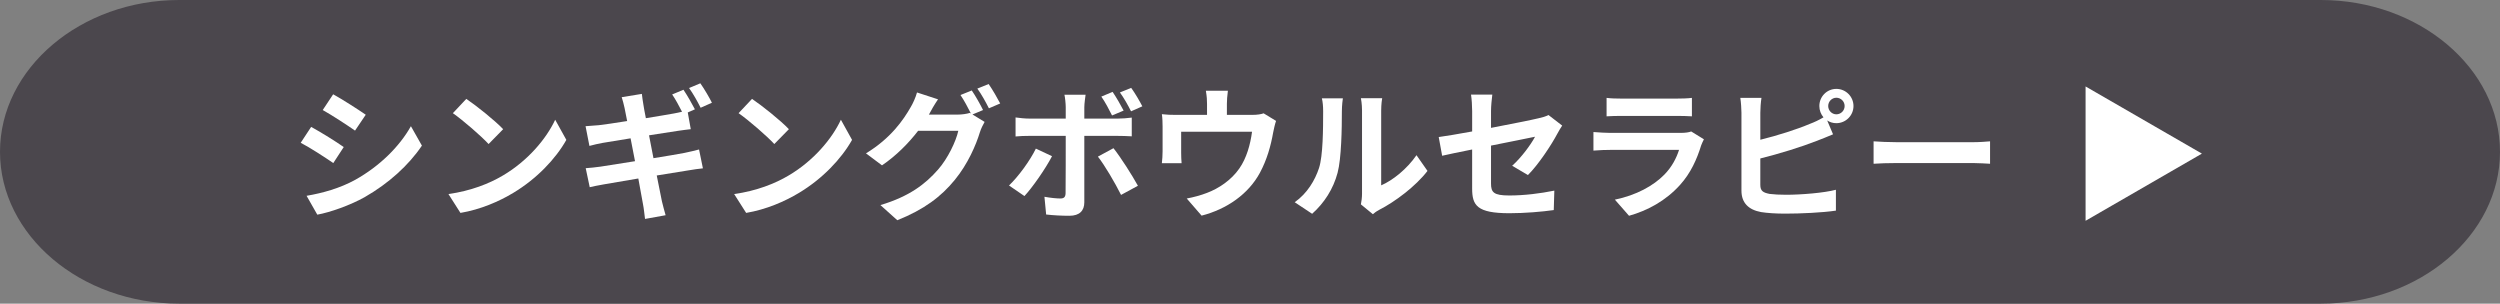
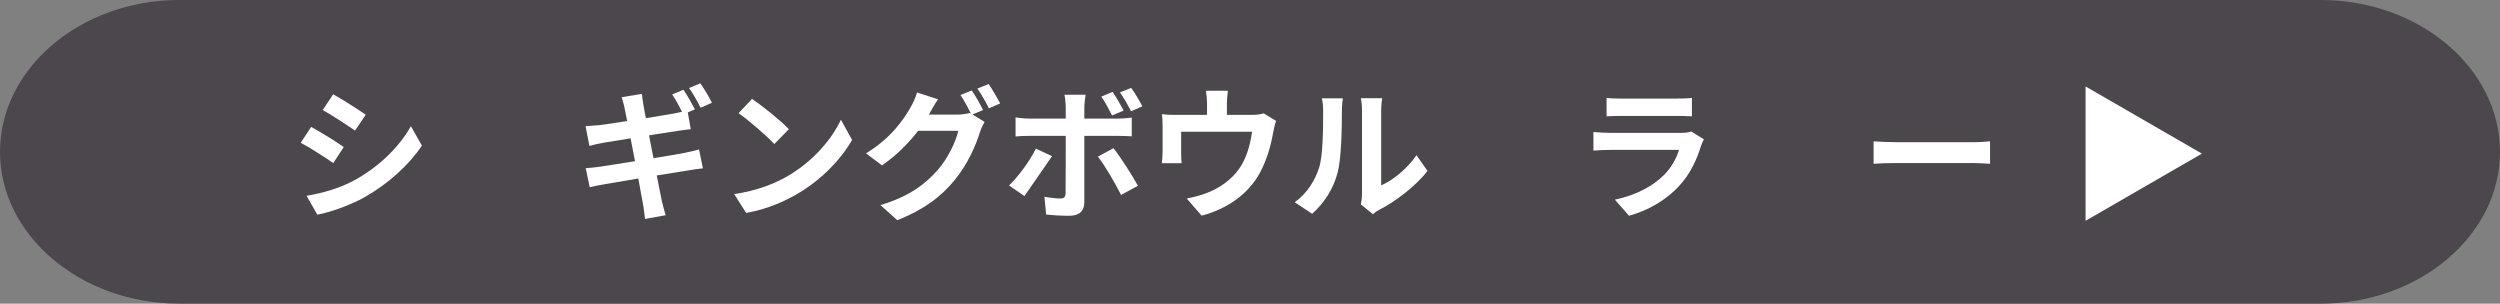
<svg xmlns="http://www.w3.org/2000/svg" version="1.1" id="レイヤー_1" x="0px" y="0px" width="247px" height="30px" viewBox="0 0 247 30" enable-background="new 0 0 247 30" xml:space="preserve">
  <rect x="0" y="0" width="247" height="30" fill="#808080" stroke="none" />
  <g>
    <g>
      <path fill="#4B474D" d="M247,15c0,8.25-7.971,15-17.71,15H17.71C7.969,30,0,23.25,0,15S7.969,0,17.71,0h211.58    C239.029,0,247,6.75,247,15z" />
    </g>
    <g>
      <g>
        <path fill="#FFFFFF" d="M33.961,14.529l-1.031,1.581c-0.805-0.551-2.273-1.511-3.22-2.004l1.031-1.567     C31.688,13.045,33.241,14.019,33.961,14.529z M35.105,17.762c2.4-1.342,4.363-3.276,5.493-5.294l1.087,1.92     c-1.313,1.949-3.304,3.742-5.62,5.068c-1.44,0.82-3.46,1.527-4.716,1.752l-1.059-1.863     C31.872,19.074,33.566,18.609,35.105,17.762z M36.136,11.336l-1.059,1.568c-0.791-0.552-2.259-1.512-3.191-2.033l1.03-1.555     C33.848,9.826,35.401,10.829,36.136,11.336z" />
-         <path fill="#FFFFFF" d="M49.713,17.324c2.415-1.428,4.25-3.586,5.14-5.493l1.102,1.99c-1.073,1.907-2.951,3.856-5.225,5.225     c-1.426,0.861-3.248,1.652-5.238,1.99l-1.186-1.863C46.508,18.863,48.344,18.143,49.713,17.324z M49.713,12.763l-1.44,1.468     c-0.734-0.791-2.5-2.329-3.53-3.05L46.07,9.77C47.059,10.434,48.895,11.902,49.713,12.763z" />
        <path fill="#FFFFFF" d="M68.657,10.801l-0.706,0.31l0.296,1.652c-0.311,0.027-0.875,0.113-1.299,0.169     c-0.579,0.085-1.652,0.255-2.824,0.438c0.142,0.721,0.297,1.497,0.438,2.259c1.271-0.21,2.429-0.395,3.064-0.522     c0.551-0.112,1.073-0.24,1.44-0.338l0.381,1.864c-0.381,0.027-0.96,0.125-1.497,0.211c-0.678,0.113-1.821,0.297-3.064,0.494     c0.226,1.145,0.424,2.104,0.509,2.541c0.099,0.424,0.24,0.932,0.367,1.385l-2.033,0.367c-0.071-0.537-0.113-1.018-0.198-1.439     c-0.07-0.396-0.24-1.371-0.466-2.557c-1.455,0.24-2.782,0.467-3.389,0.578c-0.607,0.113-1.087,0.197-1.412,0.283l-0.396-1.879     c0.381-0.014,1.017-0.098,1.468-0.154c0.649-0.1,1.963-0.311,3.403-0.537c-0.156-0.762-0.297-1.539-0.438-2.259     c-1.242,0.197-2.33,0.382-2.768,0.453c-0.452,0.084-0.819,0.168-1.299,0.296l-0.381-1.948c0.452-0.029,0.875-0.058,1.313-0.1     c0.494-0.056,1.582-0.212,2.796-0.409c-0.113-0.593-0.212-1.06-0.254-1.285c-0.085-0.409-0.184-0.748-0.283-1.073l1.991-0.324     c0.042,0.282,0.084,0.762,0.155,1.087c0.028,0.197,0.113,0.678,0.24,1.313c1.187-0.198,2.259-0.367,2.768-0.466     c0.254-0.043,0.551-0.113,0.805-0.17c-0.283-0.551-0.649-1.242-0.975-1.709l1.116-0.466C67.88,9.388,68.389,10.278,68.657,10.801     z M70.337,10.151l-1.115,0.495c-0.296-0.594-0.749-1.413-1.144-1.949l1.115-0.467C69.575,8.768,70.097,9.657,70.337,10.151z" />
        <path fill="#FFFFFF" d="M77.942,17.324c2.414-1.428,4.25-3.586,5.139-5.493l1.102,1.99c-1.073,1.907-2.951,3.856-5.225,5.225     c-1.426,0.861-3.248,1.652-5.238,1.99l-1.186-1.863C74.737,18.863,76.572,18.143,77.942,17.324z M77.942,12.763l-1.44,1.468     c-0.734-0.791-2.5-2.329-3.53-3.05l1.327-1.411C75.288,10.434,77.124,11.902,77.942,12.763z" />
        <path fill="#FFFFFF" d="M97.125,10.872l-1.045,0.438l1.2,0.734c-0.155,0.269-0.354,0.663-0.465,1.017     c-0.382,1.257-1.187,3.135-2.472,4.702c-1.342,1.652-3.036,2.938-5.69,3.996l-1.667-1.496c2.881-0.861,4.447-2.09,5.69-3.504     c0.96-1.086,1.778-2.794,2.005-3.839h-3.968c-0.946,1.229-2.174,2.471-3.572,3.417l-1.582-1.186     c2.471-1.498,3.713-3.333,4.406-4.547c0.212-0.339,0.508-0.988,0.635-1.469l2.076,0.678c-0.339,0.494-0.706,1.13-0.861,1.44     c-0.014,0.028-0.028,0.043-0.043,0.07h2.824c0.438,0,0.918-0.07,1.229-0.169l0.1,0.057c-0.283-0.564-0.679-1.314-1.031-1.822     l1.116-0.451C96.363,9.445,96.871,10.348,97.125,10.872z M98.82,10.222l-1.116,0.479c-0.296-0.594-0.748-1.412-1.144-1.948     l1.116-0.452C98.044,8.824,98.565,9.727,98.82,10.222z" />
-         <path fill="#FFFFFF" d="M101.215,19.371l-1.525-1.045c0.946-0.902,2.076-2.457,2.654-3.643l1.596,0.749     C103.29,16.688,101.991,18.539,101.215,19.371z M107.131,10.589v1.129h3.29c0.395,0,1.017-0.042,1.397-0.099v1.85     c-0.451-0.029-1.003-0.043-1.384-0.043h-3.304v6.566c0,0.818-0.466,1.326-1.469,1.326c-0.762,0-1.581-0.041-2.302-0.125     l-0.169-1.752c0.606,0.113,1.229,0.17,1.567,0.17c0.367,0,0.508-0.141,0.522-0.508c0.015-0.523,0.015-4.999,0.015-5.664v-0.014     h-3.588c-0.423,0-0.974,0.014-1.369,0.058v-1.879c0.424,0.058,0.918,0.113,1.369,0.113h3.588v-1.129     c0-0.367-0.071-0.989-0.128-1.229h2.09C107.229,9.558,107.131,10.236,107.131,10.589z M112.426,18.354l-1.666,0.904     c-0.607-1.213-1.61-2.922-2.287-3.784l1.538-0.833C110.731,15.545,111.861,17.324,112.426,18.354z M111.014,10.927l-1.144,0.48     c-0.283-0.564-0.678-1.327-1.059-1.864l1.115-0.466C110.28,9.6,110.745,10.405,111.014,10.927z M112.863,10.504l-1.115,0.494     c-0.297-0.594-0.707-1.328-1.102-1.864l1.115-0.452C112.144,9.206,112.609,10.01,112.863,10.504z" />
+         <path fill="#FFFFFF" d="M101.215,19.371l-1.525-1.045c0.946-0.902,2.076-2.457,2.654-3.643l1.596,0.749     z M107.131,10.589v1.129h3.29c0.395,0,1.017-0.042,1.397-0.099v1.85     c-0.451-0.029-1.003-0.043-1.384-0.043h-3.304v6.566c0,0.818-0.466,1.326-1.469,1.326c-0.762,0-1.581-0.041-2.302-0.125     l-0.169-1.752c0.606,0.113,1.229,0.17,1.567,0.17c0.367,0,0.508-0.141,0.522-0.508c0.015-0.523,0.015-4.999,0.015-5.664v-0.014     h-3.588c-0.423,0-0.974,0.014-1.369,0.058v-1.879c0.424,0.058,0.918,0.113,1.369,0.113h3.588v-1.129     c0-0.367-0.071-0.989-0.128-1.229h2.09C107.229,9.558,107.131,10.236,107.131,10.589z M112.426,18.354l-1.666,0.904     c-0.607-1.213-1.61-2.922-2.287-3.784l1.538-0.833C110.731,15.545,111.861,17.324,112.426,18.354z M111.014,10.927l-1.144,0.48     c-0.283-0.564-0.678-1.327-1.059-1.864l1.115-0.466C110.28,9.6,110.745,10.405,111.014,10.927z M112.863,10.504l-1.115,0.494     c-0.297-0.594-0.707-1.328-1.102-1.864l1.115-0.452C112.144,9.206,112.609,10.01,112.863,10.504z" />
        <path fill="#FFFFFF" d="M121.217,10.264v1.087h2.457c0.593,0,0.933-0.07,1.172-0.155l1.229,0.749     c-0.113,0.311-0.226,0.846-0.283,1.129c-0.239,1.355-0.621,2.711-1.312,3.997c-1.13,2.09-3.248,3.586-5.762,4.234l-1.468-1.693     c0.636-0.113,1.412-0.324,1.991-0.551c1.172-0.438,2.414-1.271,3.205-2.414c0.721-1.031,1.088-2.373,1.256-3.629h-7.003v2.062     c0,0.325,0.015,0.763,0.043,1.044h-1.949c0.043-0.352,0.071-0.805,0.071-1.185v-2.443c0-0.311-0.014-0.875-0.071-1.214     c0.48,0.056,0.904,0.07,1.44,0.07h3.022v-1.087c0-0.396-0.015-0.691-0.114-1.299h2.175     C121.245,9.573,121.217,9.869,121.217,10.264z" />
        <path fill="#FFFFFF" d="M130.318,16.604c0.396-1.214,0.409-3.882,0.409-5.59c0-0.565-0.042-0.946-0.126-1.3h2.075     c-0.015,0.071-0.099,0.691-0.099,1.285c0,1.666-0.043,4.646-0.424,6.072c-0.424,1.596-1.312,2.979-2.514,4.051l-1.723-1.143     C129.161,19.104,129.923,17.805,130.318,16.604z M134.568,19.145v-8.231c0-0.636-0.099-1.173-0.112-1.215h2.104     c-0.014,0.042-0.099,0.594-0.099,1.229v7.385c1.143-0.494,2.542-1.609,3.488-2.98l1.087,1.554     c-1.173,1.523-3.206,3.049-4.787,3.854c-0.312,0.17-0.48,0.311-0.607,0.424l-1.186-0.973     C134.512,19.922,134.568,19.527,134.568,19.145z" />
-         <path fill="#FFFFFF" d="M145.449,14.769c-1.257,0.253-2.371,0.479-2.965,0.62l-0.339-1.849c0.663-0.086,1.905-0.298,3.304-0.552     v-2.02c0-0.465-0.042-1.185-0.112-1.623h2.104c-0.057,0.438-0.128,1.144-0.128,1.623v1.666c2.062-0.395,4.039-0.79,4.675-0.945     c0.396-0.085,0.733-0.184,1.003-0.324l1.354,1.044c-0.127,0.198-0.339,0.522-0.466,0.777c-0.621,1.172-1.905,3.106-2.922,4.11     l-1.555-0.918c0.933-0.834,1.864-2.119,2.26-2.868c-0.438,0.1-2.344,0.467-4.35,0.876v3.742c0,0.875,0.255,1.186,1.808,1.186     c1.483,0,3.051-0.197,4.448-0.48l-0.057,1.922c-1.172,0.168-2.866,0.311-4.377,0.311c-3.22,0-3.686-0.777-3.686-2.443V14.769z" />
        <path fill="#FFFFFF" d="M168.077,14.359c-0.423,1.37-1.03,2.739-2.089,3.911c-1.426,1.582-3.233,2.541-5.04,3.049l-1.398-1.594     c2.118-0.438,3.812-1.371,4.886-2.471c0.762-0.777,1.199-1.652,1.454-2.444h-6.819c-0.34,0-1.046,0.015-1.639,0.07v-1.835     c0.593,0.043,1.201,0.085,1.639,0.085h6.988c0.453,0,0.834-0.057,1.031-0.142l1.257,0.777     C168.248,13.95,168.135,14.204,168.077,14.359z M160.198,9.741h5.437c0.438,0,1.13-0.014,1.526-0.07v1.822     c-0.382-0.028-1.046-0.042-1.555-0.042h-5.408c-0.451,0-1.058,0.014-1.468,0.042V9.67C159.126,9.727,159.72,9.741,160.198,9.741z     " />
-         <path fill="#FFFFFF" d="M181.431,8.782c0.932,0,1.693,0.762,1.693,1.693c0,0.933-0.762,1.695-1.693,1.695     c-0.34,0-0.65-0.099-0.905-0.269l0.579,1.369c-0.55,0.227-1.186,0.495-1.651,0.664c-1.426,0.564-3.7,1.271-5.535,1.723v2.611     c0,0.607,0.283,0.764,0.918,0.891c0.424,0.055,1.003,0.084,1.638,0.084c1.469,0,3.756-0.184,4.913-0.494v2.061     c-1.326,0.199-3.473,0.297-5.025,0.297c-0.918,0-1.766-0.057-2.372-0.154c-1.229-0.227-1.936-0.904-1.936-2.119v-7.695     c0-0.311-0.042-1.045-0.112-1.469h2.09c-0.07,0.424-0.113,1.073-0.113,1.469v2.669c1.666-0.409,3.629-1.031,4.886-1.567     c0.452-0.169,0.875-0.366,1.355-0.649c-0.254-0.296-0.409-0.692-0.409-1.116C179.75,9.543,180.498,8.782,181.431,8.782z      M181.431,11.295c0.451,0,0.818-0.368,0.818-0.82c0-0.451-0.367-0.818-0.818-0.818c-0.438,0-0.805,0.367-0.805,0.818     C180.626,10.927,180.992,11.295,181.431,11.295z" />
        <path fill="#FFFFFF" d="M187.383,14.048h7.583c0.663,0,1.284-0.057,1.652-0.085v2.216c-0.34-0.014-1.06-0.07-1.652-0.07h-7.583     c-0.805,0-1.75,0.029-2.273,0.07v-2.216C185.618,14.005,186.649,14.048,187.383,14.048z" />
        <path fill="#FFFFFF" d="M206.055,21.814V8.542l11.493,6.636L206.055,21.814z" />
      </g>
    </g>
  </g>
</svg>